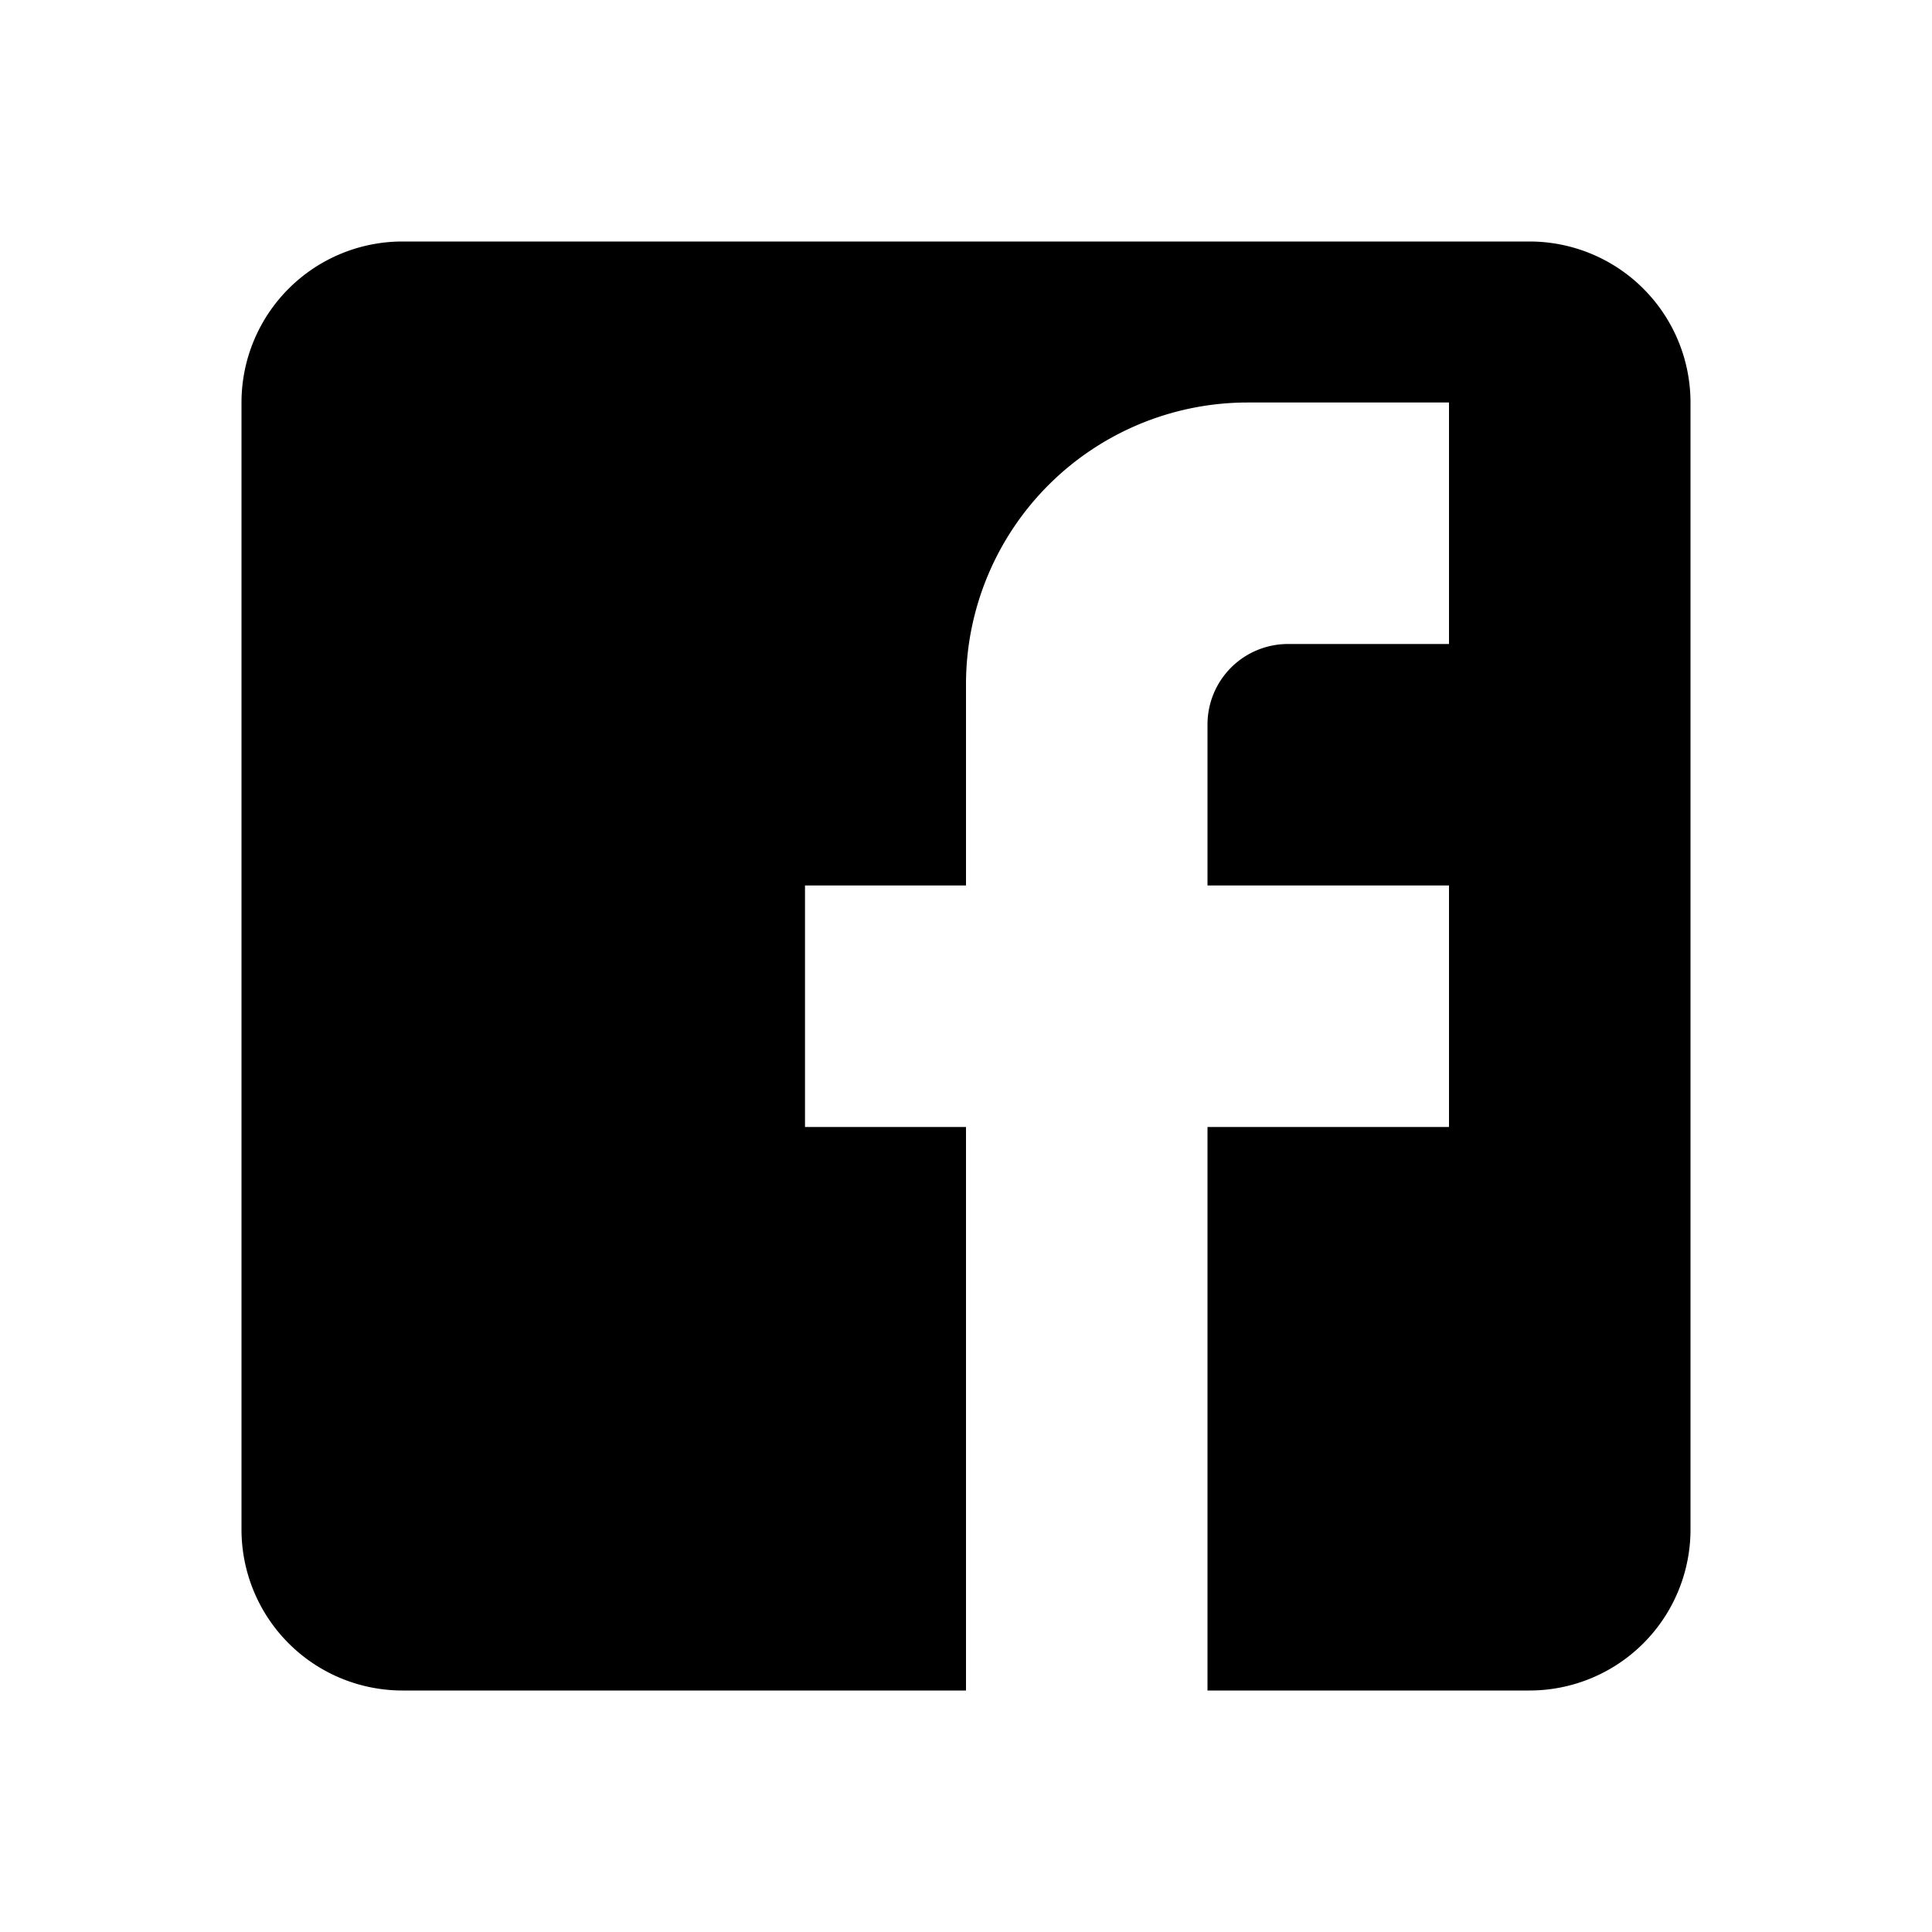
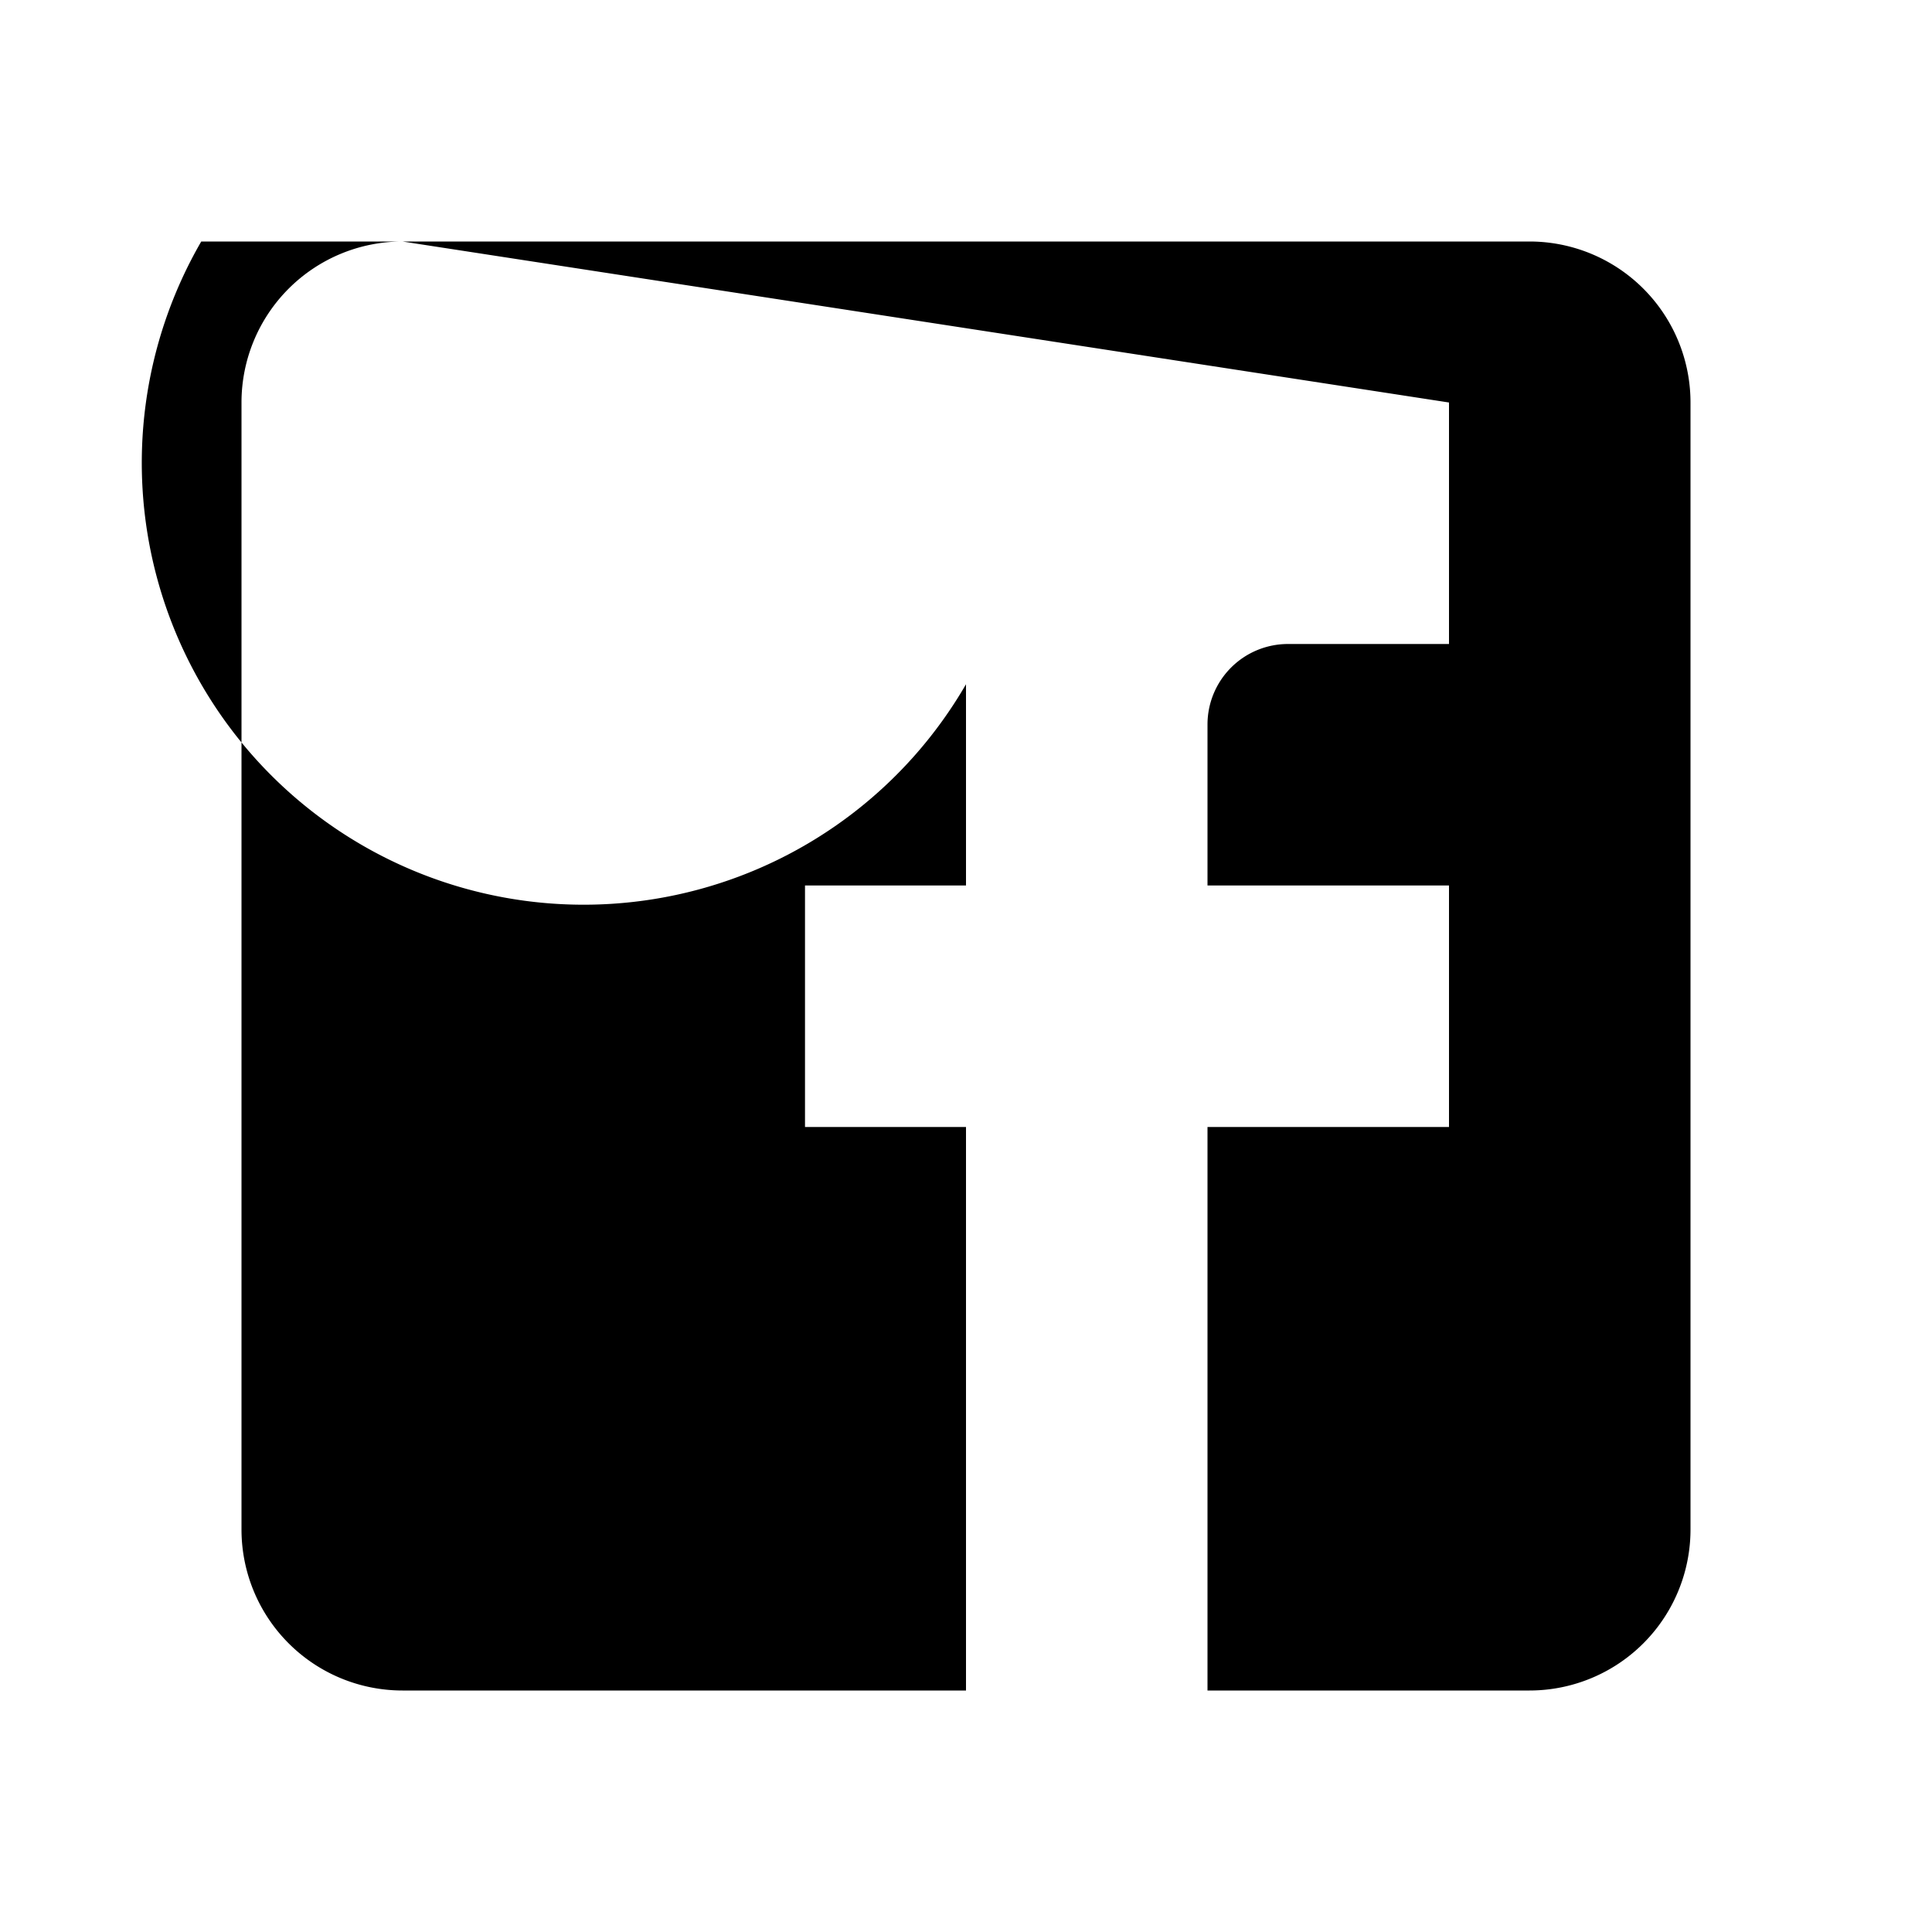
<svg xmlns="http://www.w3.org/2000/svg" aria-hidden="true" class="MuiSvgIcon-root MuiSvgIcon-fontSizeMedium css-vubbuv" data-testid="FacebookIcon" focusable="false" viewBox="0 0 24 24">
-   <path d="M5 3h14a2 2 0 0 1 2 2v14a2 2 0 0 1-2 2H5a2 2 0 0 1-2-2V5a2 2 0 0 1 2-2m13 2h-2.5A3.5 3.5 0 0 0 12 8.5V11h-2v3h2v7h3v-7h3v-3h-3V9a1 1 0 0 1 1-1h2V5z">
+   <path d="M5 3h14a2 2 0 0 1 2 2v14a2 2 0 0 1-2 2H5a2 2 0 0 1-2-2V5a2 2 0 0 1 2-2h-2.5A3.5 3.5 0 0 0 12 8.5V11h-2v3h2v7h3v-7h3v-3h-3V9a1 1 0 0 1 1-1h2V5z">
                    </path>
</svg>